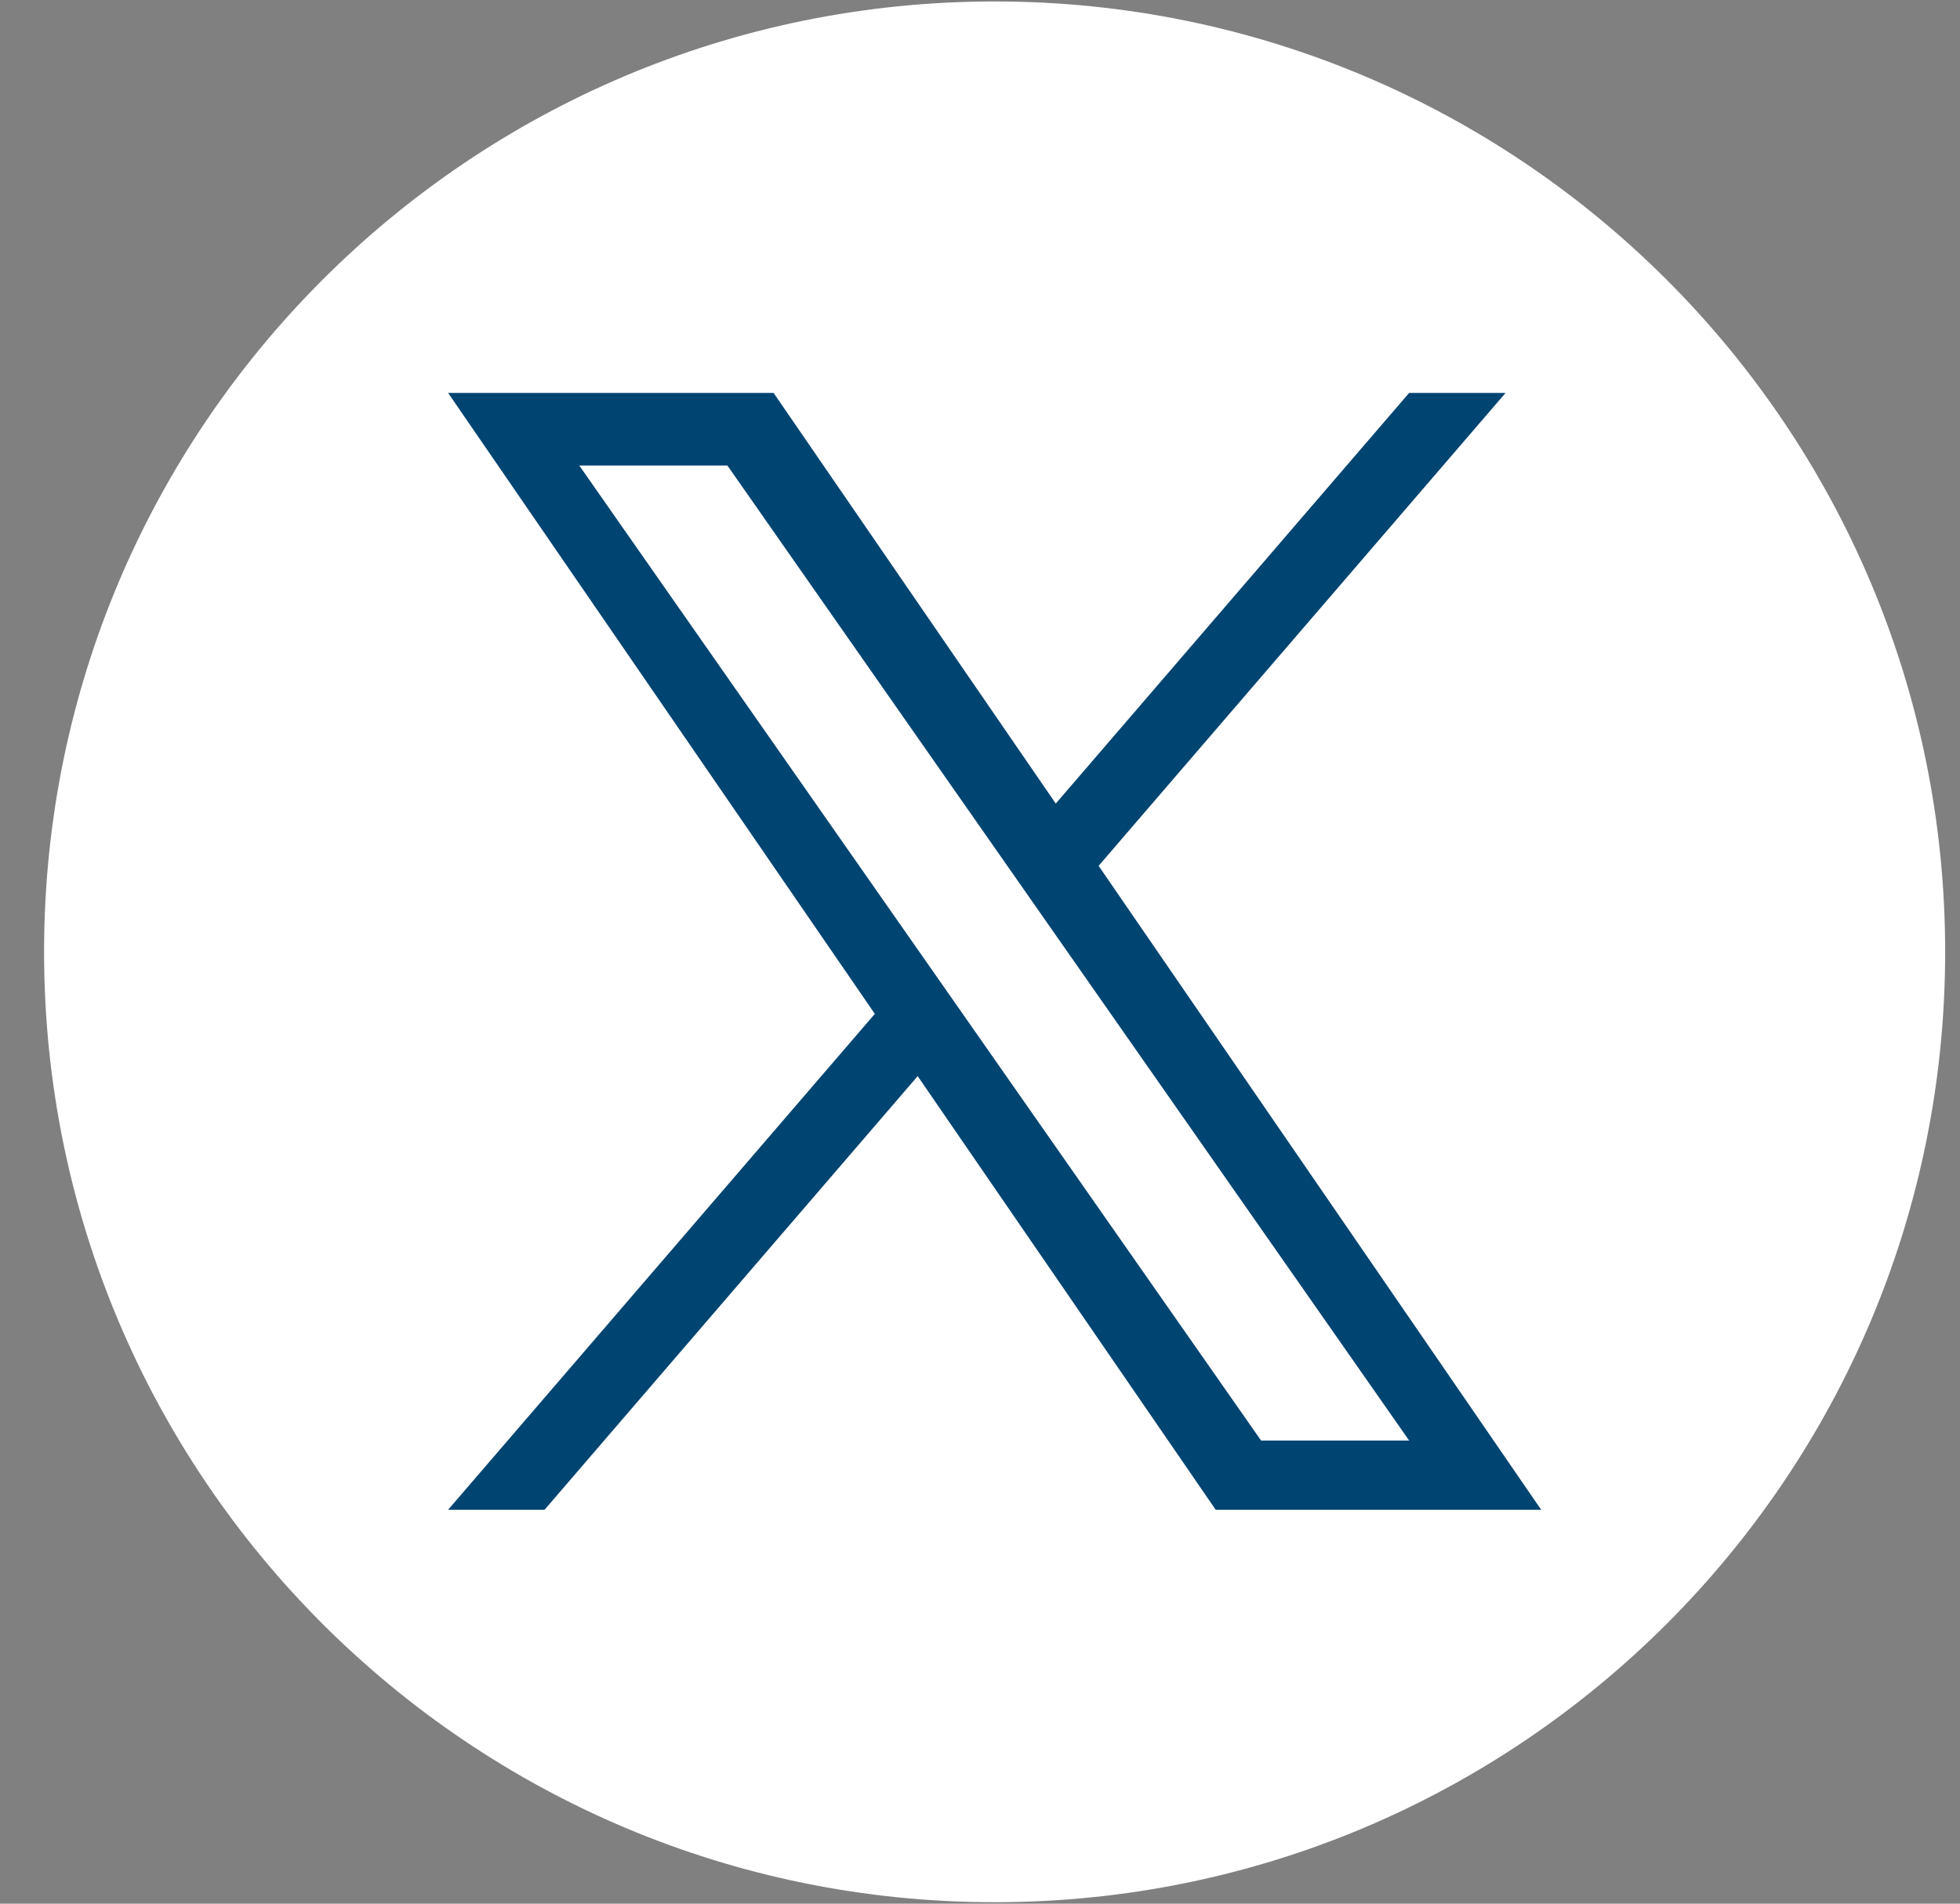
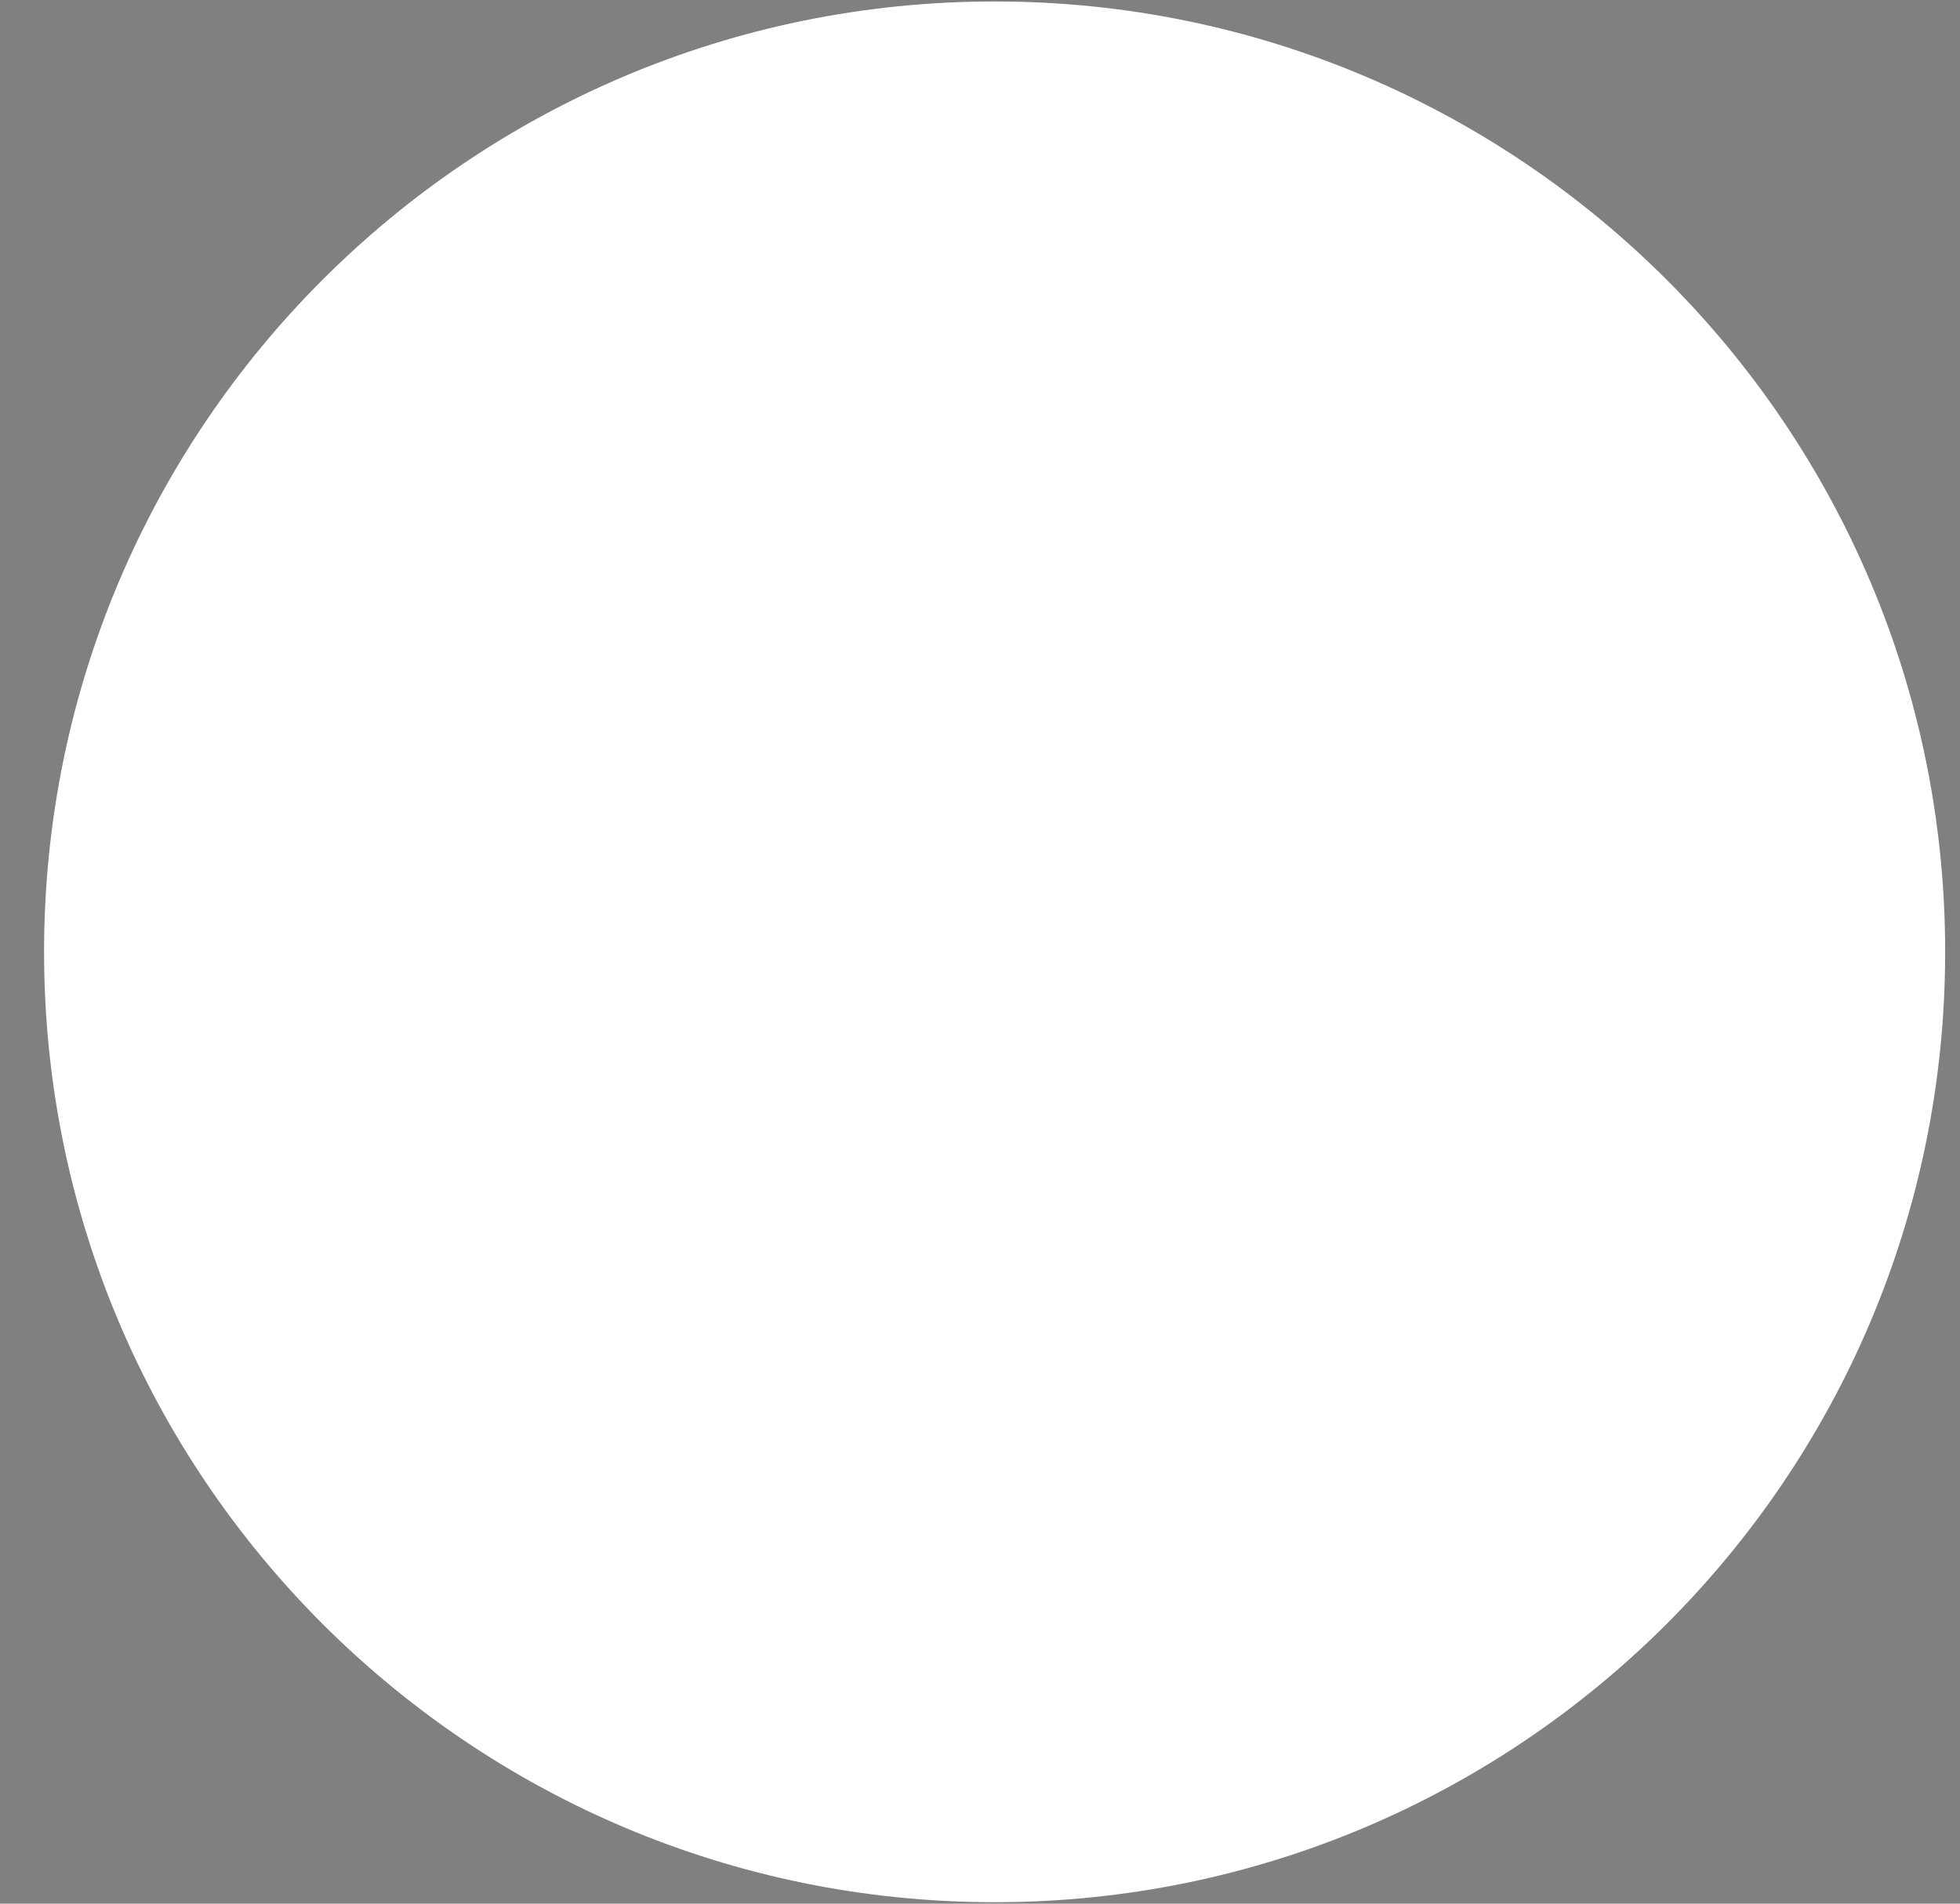
<svg xmlns="http://www.w3.org/2000/svg" width="35" height="34" viewBox="0 0 35 34" fill="none">
  <rect x="0" y="0" width="35" height="34" fill="#808080" stroke="none" />
  <path d="M17.761 0.026C8.387 0.026 0.787 7.626 0.787 17C0.787 26.374 8.387 33.974 17.761 33.974C27.135 33.974 34.735 26.374 34.735 17C34.735 7.626 27.135 0.026 17.761 0.026Z" fill="white" />
-   <path d="M19.618 15.464L26.885 7.018H25.163L18.853 14.352L13.814 7.018H8.002L15.622 18.108L8.002 26.965H9.724L16.387 19.22L21.709 26.965H27.521L19.618 15.464H19.618ZM10.344 8.314H12.989L25.163 25.728H22.519L10.344 8.314Z" fill="#004472" />
</svg>